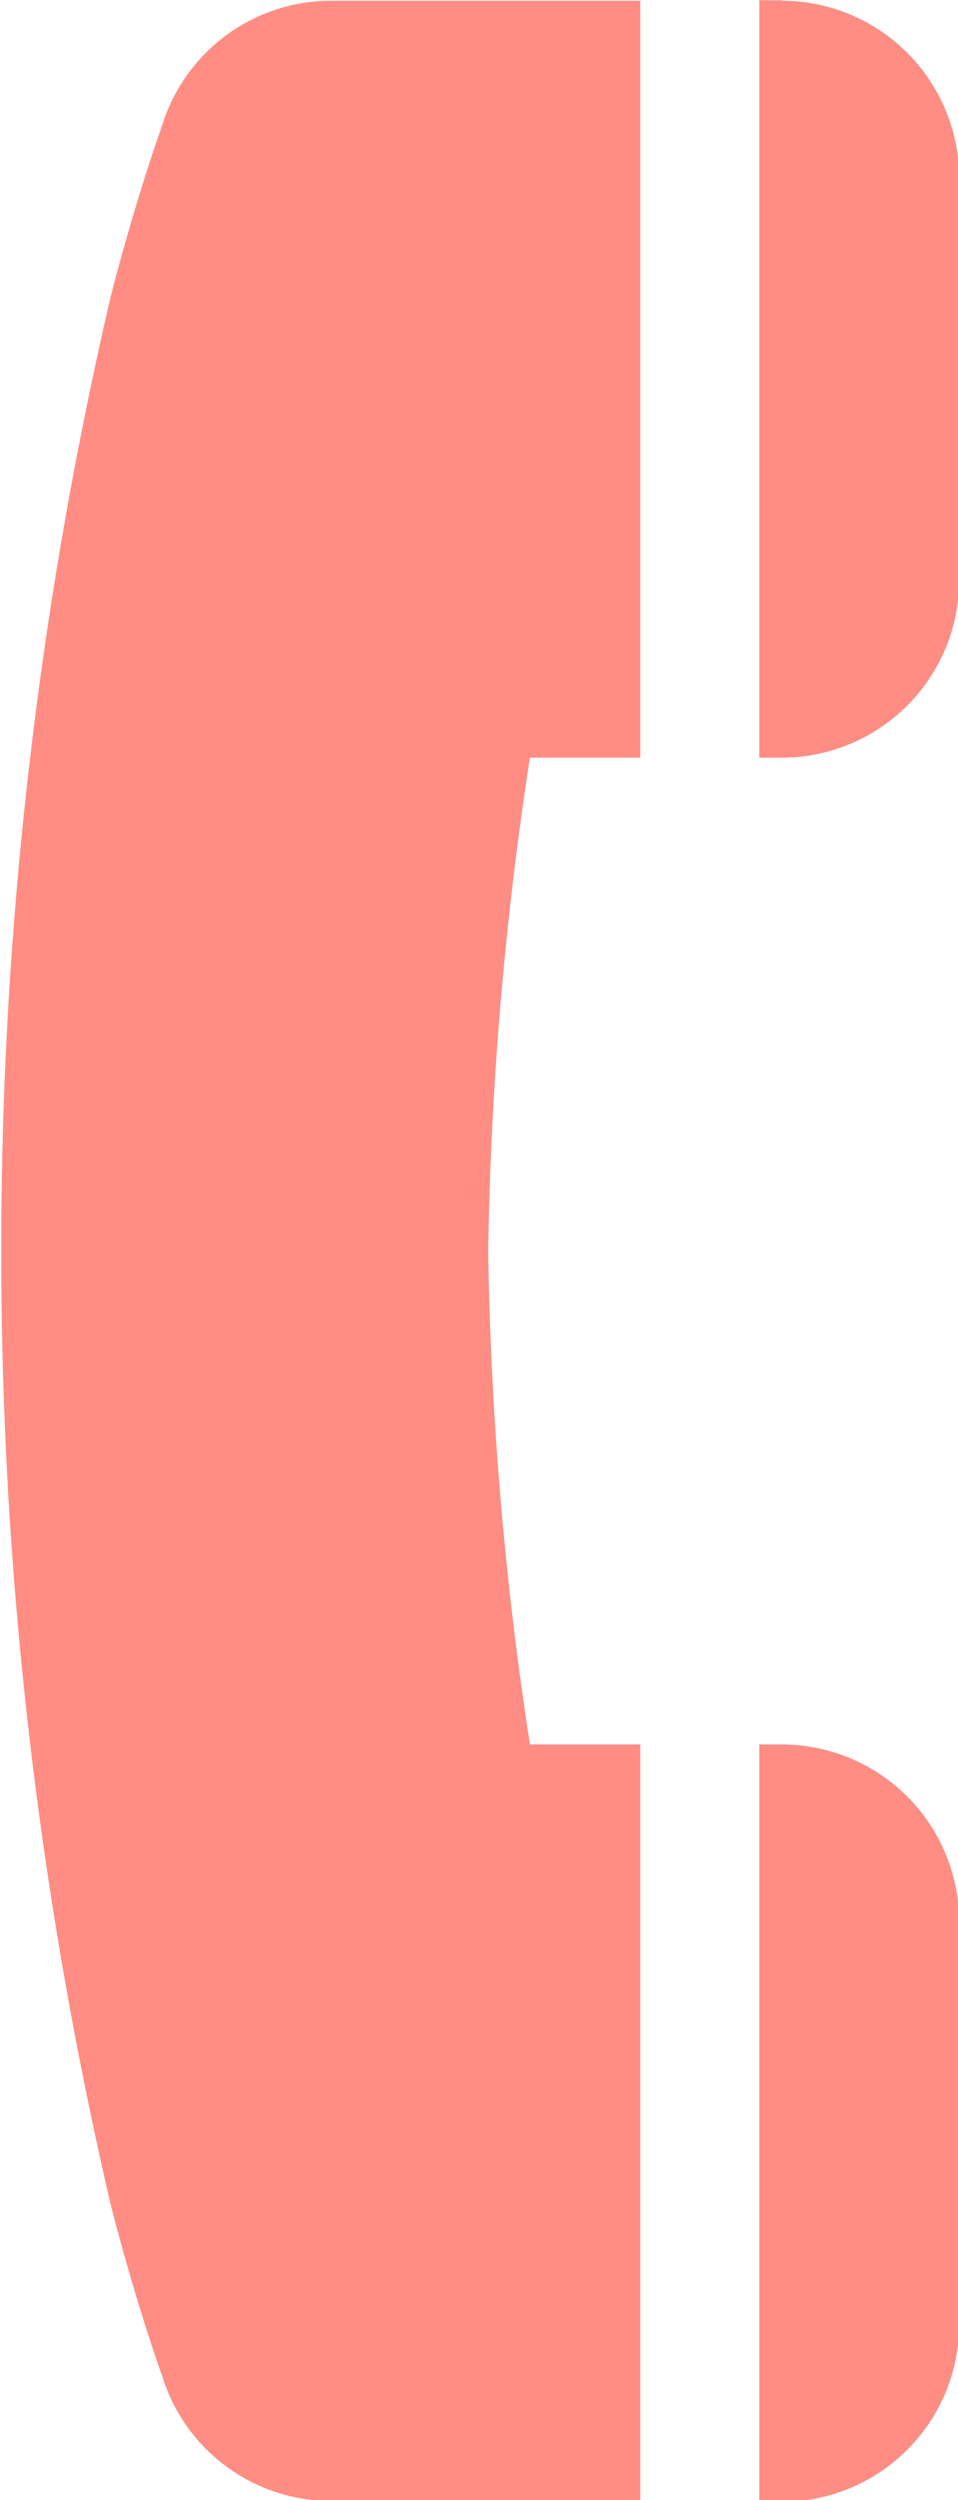
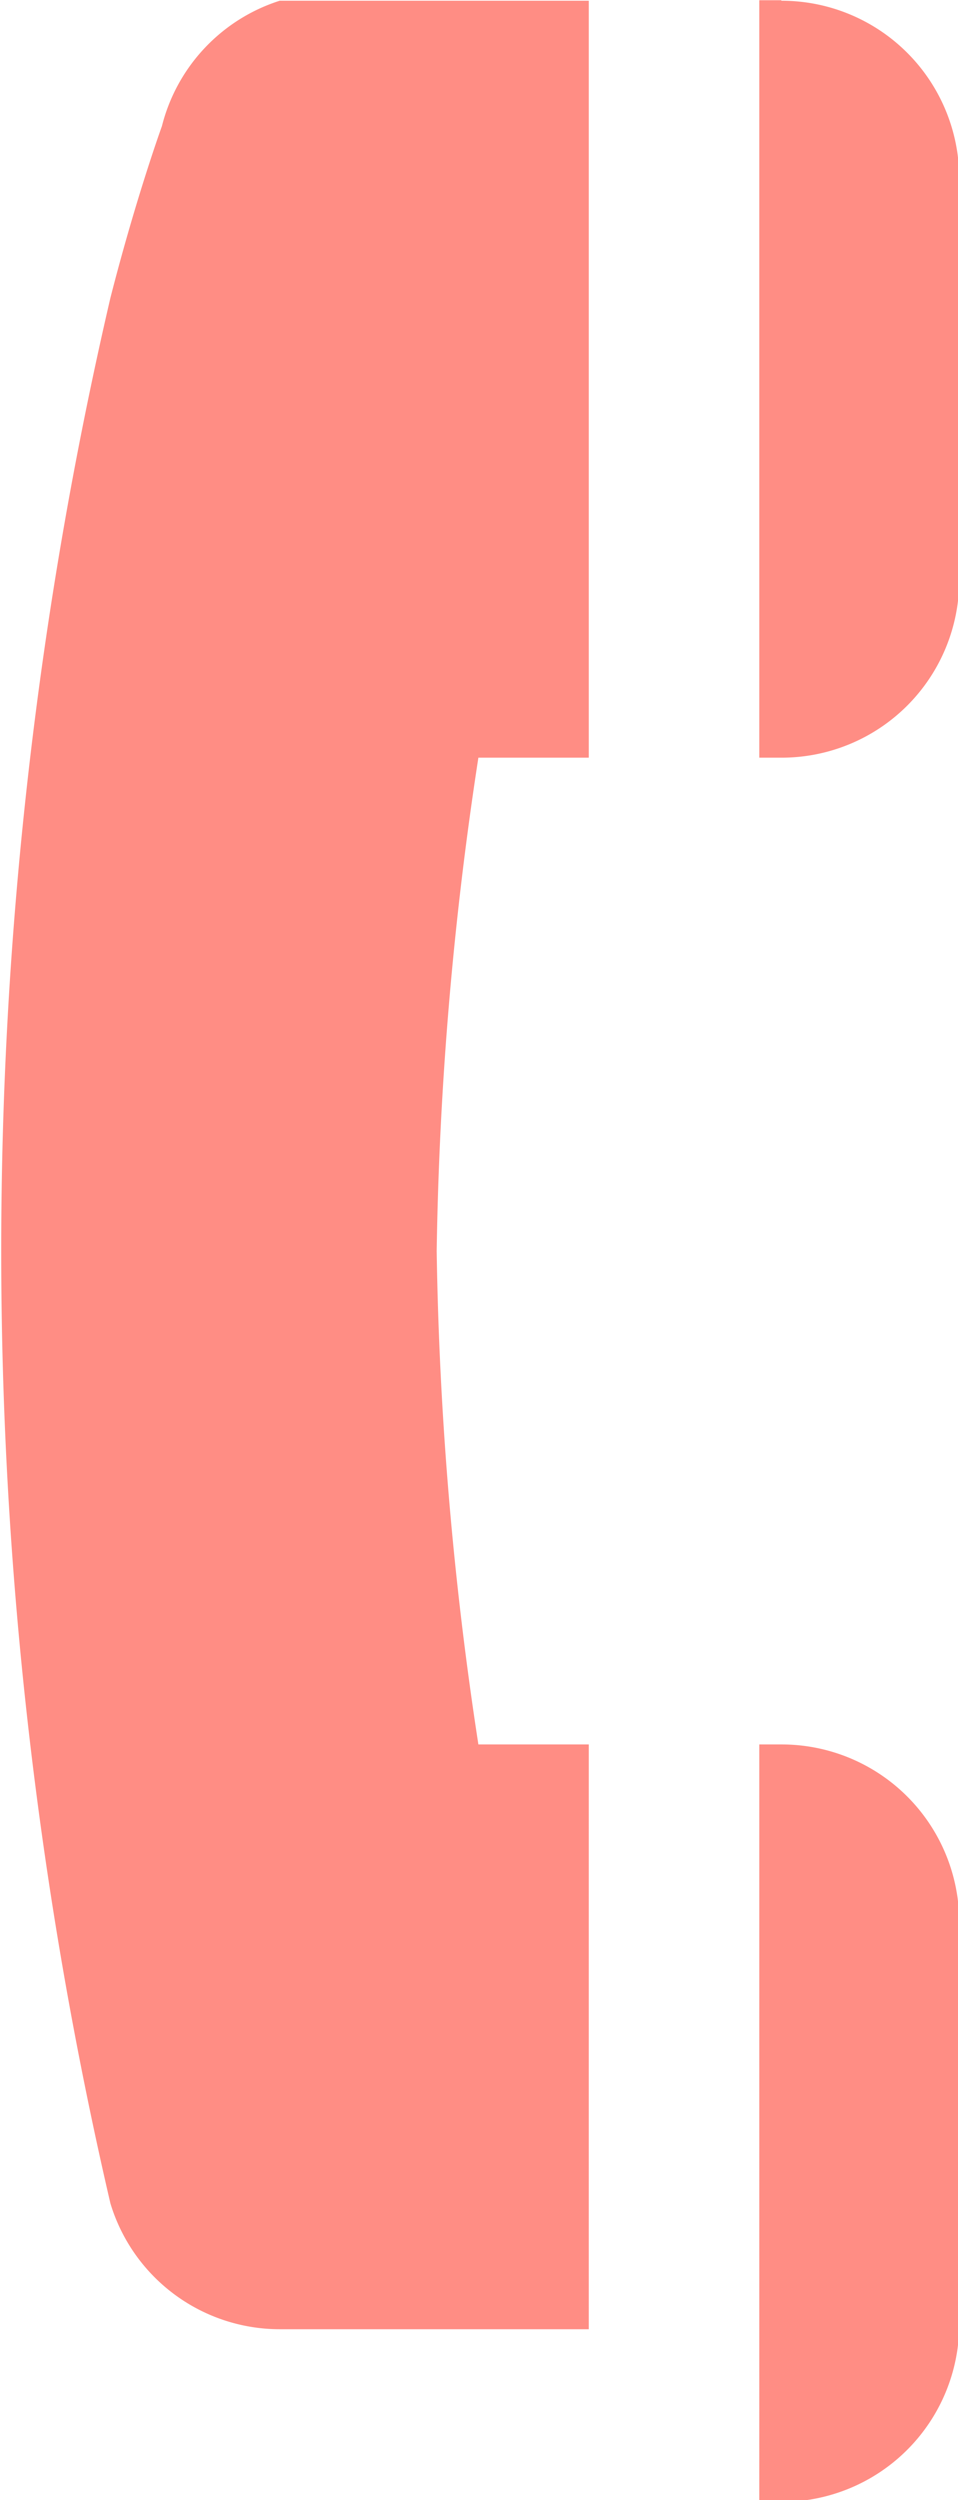
<svg xmlns="http://www.w3.org/2000/svg" id="icn_web.svg" width="7.81" height="20.375" viewBox="0 0 7.81 20.375">
  <defs>
    <style>
      .cls-1 {
        fill: #ff8d84;
        fill-rule: evenodd;
      }
    </style>
  </defs>
-   <path id="シェイプ_1299" data-name="シェイプ 1299" class="cls-1" d="M1497.6,56.122s-0.21.578-.42,1.4a34.313,34.313,0,0,0,0,15.529c0.21,0.825.42,1.4,0.42,1.4a1.443,1.443,0,0,0,1.38,1.026h2.52V69.311h-0.9a29.24,29.24,0,0,1-.34-4.021,29.24,29.24,0,0,1,.34-4.021h0.9V55.1h-2.52A1.443,1.443,0,0,0,1497.6,56.122Zm5.05-1.026h-0.18v6.173h0.18a1.448,1.448,0,0,0,1.45-1.445V56.541A1.448,1.448,0,0,0,1502.65,55.1Zm0,14.215h-0.18v6.173h0.18a1.448,1.448,0,0,0,1.45-1.444V70.756A1.448,1.448,0,0,0,1502.65,69.311Z" transform="translate(-1496.28 -55.094)" />
+   <path id="シェイプ_1299" data-name="シェイプ 1299" class="cls-1" d="M1497.6,56.122s-0.21.578-.42,1.4a34.313,34.313,0,0,0,0,15.529a1.443,1.443,0,0,0,1.38,1.026h2.52V69.311h-0.9a29.24,29.24,0,0,1-.34-4.021,29.24,29.24,0,0,1,.34-4.021h0.9V55.1h-2.52A1.443,1.443,0,0,0,1497.6,56.122Zm5.05-1.026h-0.18v6.173h0.18a1.448,1.448,0,0,0,1.45-1.445V56.541A1.448,1.448,0,0,0,1502.65,55.1Zm0,14.215h-0.18v6.173h0.18a1.448,1.448,0,0,0,1.45-1.444V70.756A1.448,1.448,0,0,0,1502.65,69.311Z" transform="translate(-1496.28 -55.094)" />
</svg>